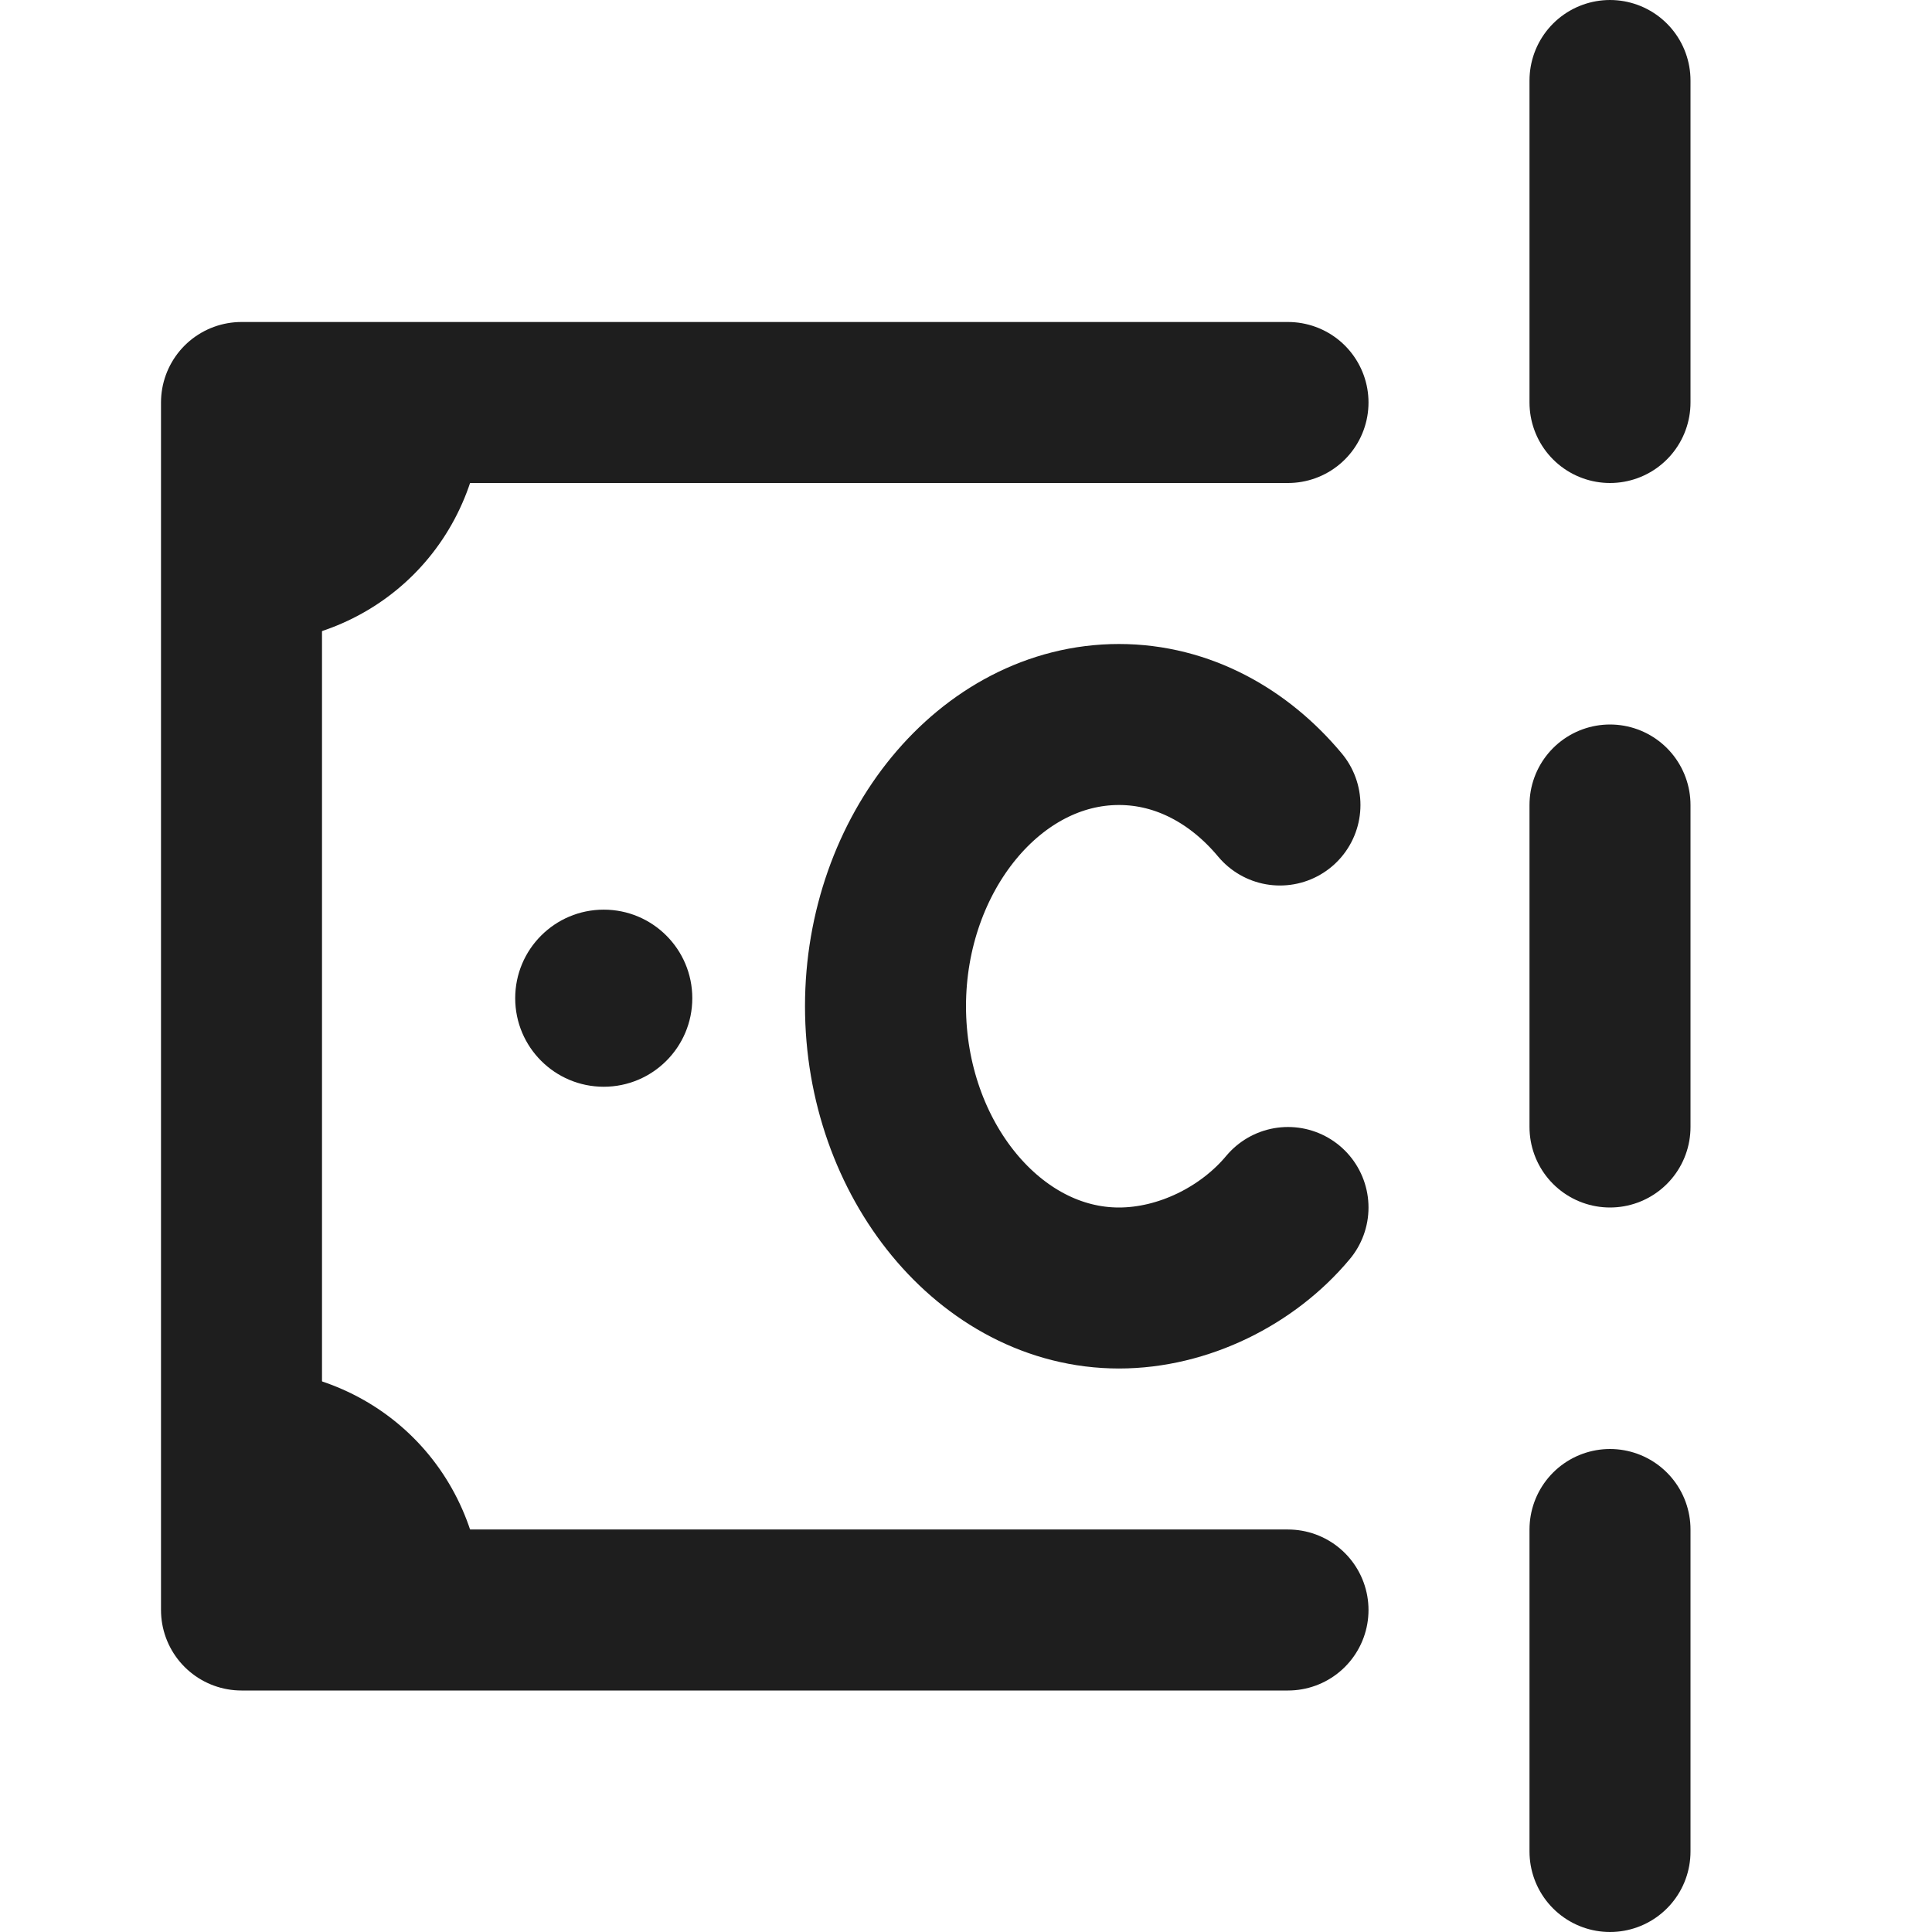
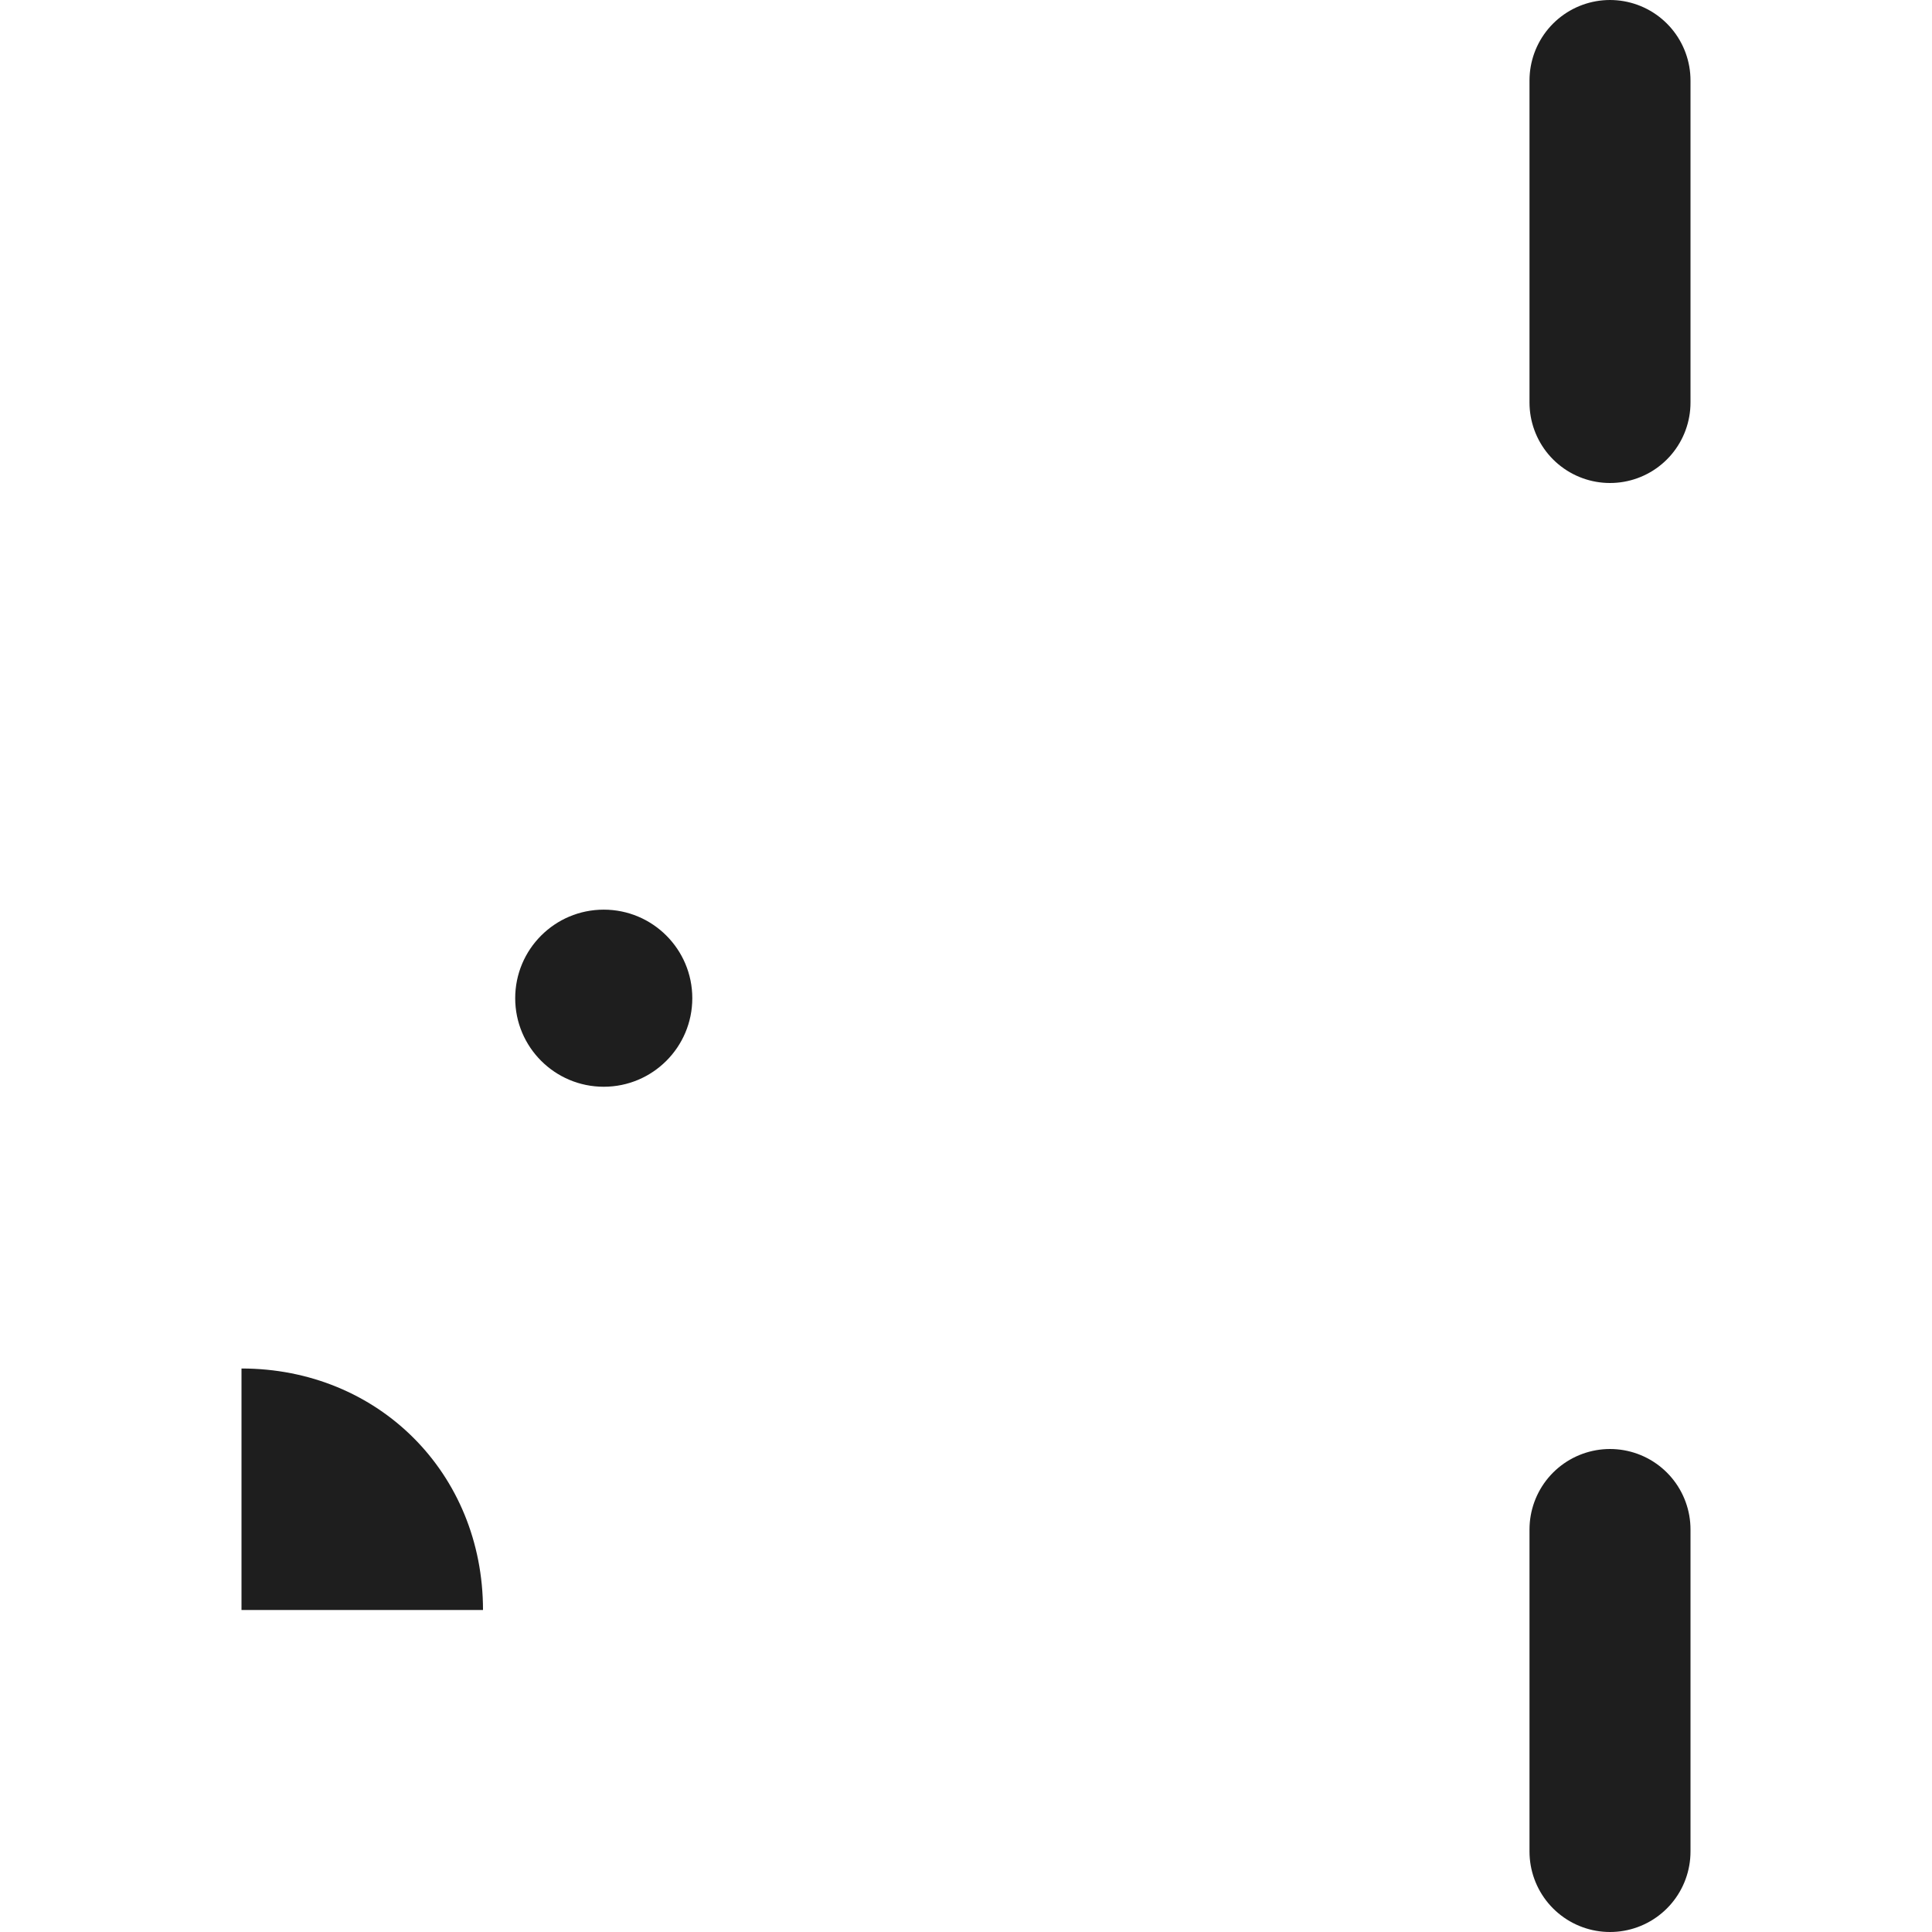
<svg xmlns="http://www.w3.org/2000/svg" version="1.1" id="Layer_1" x="0px" y="0px" viewBox="0 0 24 24" style="enable-background:new 0 0 24 24;" xml:space="preserve">
  <style type="text/css">
	.st0{fill:none;stroke:#1E1E1E;stroke-width:2;stroke-linecap:round;stroke-linejoin:round;stroke-miterlimit:10;}
	.st1{fill:#1E1E1E;}
</style>
-   <polyline class="st0" points="16,5 3,5 3,20 16,20 " />
-   <path class="st1" d="M3,5v3c1.7,0,3-1.3,3-3H3z" />
  <path class="st1" d="M3,20v-3c1.7,0,3,1.3,3,3H3z" />
  <ellipse class="st1" cx="7.5" cy="12.4" rx="1.1" ry="1.1" />
  <line class="st0" x1="20" y1="1" x2="20" y2="5" />
-   <line class="st0" x1="20" y1="10" x2="20" y2="14" />
  <line class="st0" x1="20" y1="19" x2="20" y2="23" />
-   <path class="st0" d="M16,15c-0.5,0.6-1.3,1-2.1,1c-1.6,0-2.9-1.6-2.9-3.5S12.3,9,13.9,9c0.8,0,1.5,0.4,2,1" />
</svg>